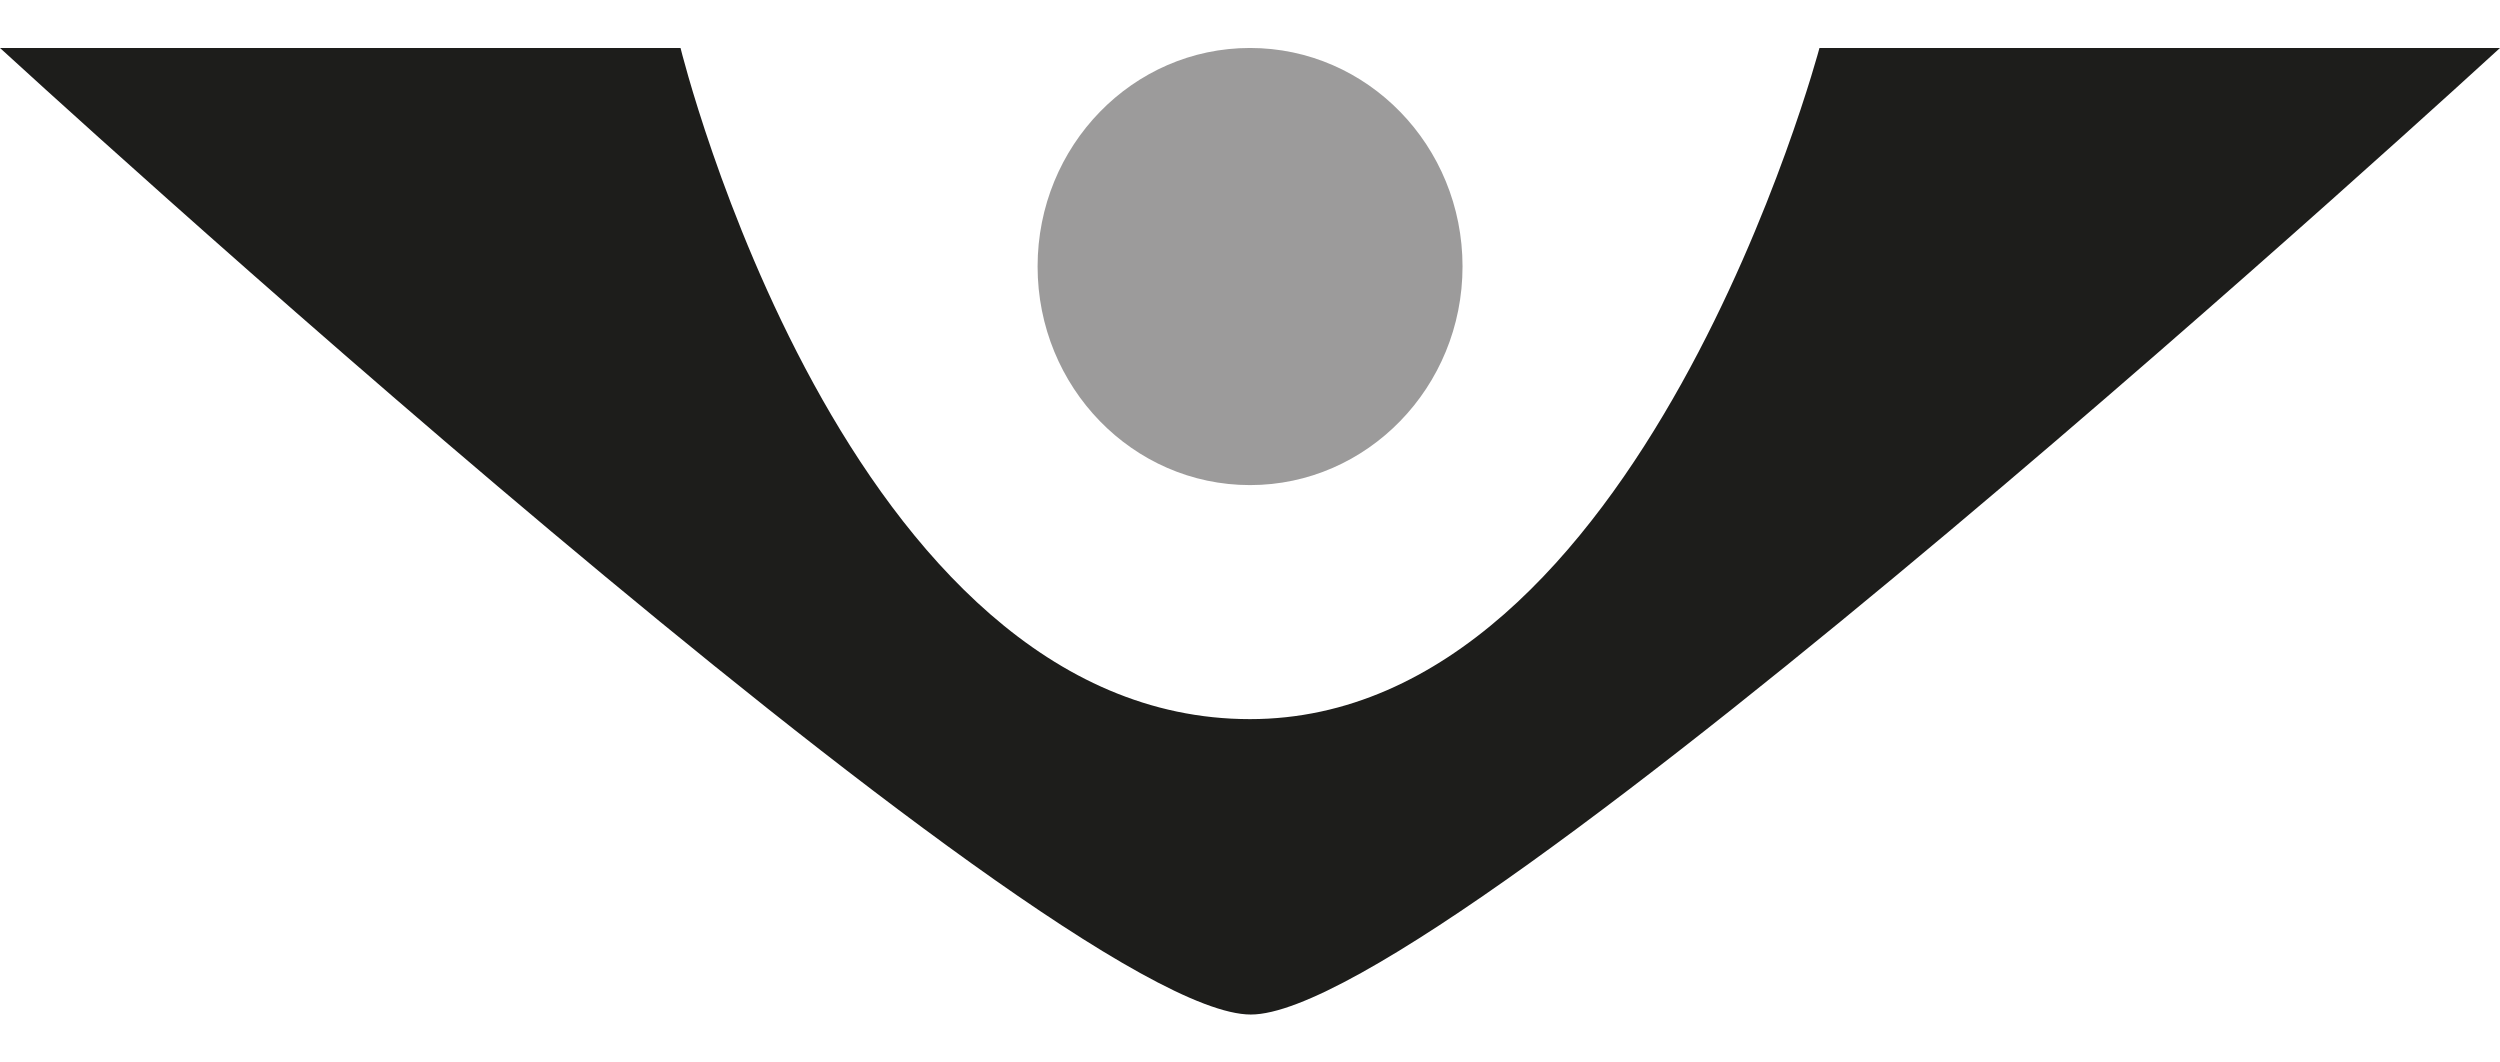
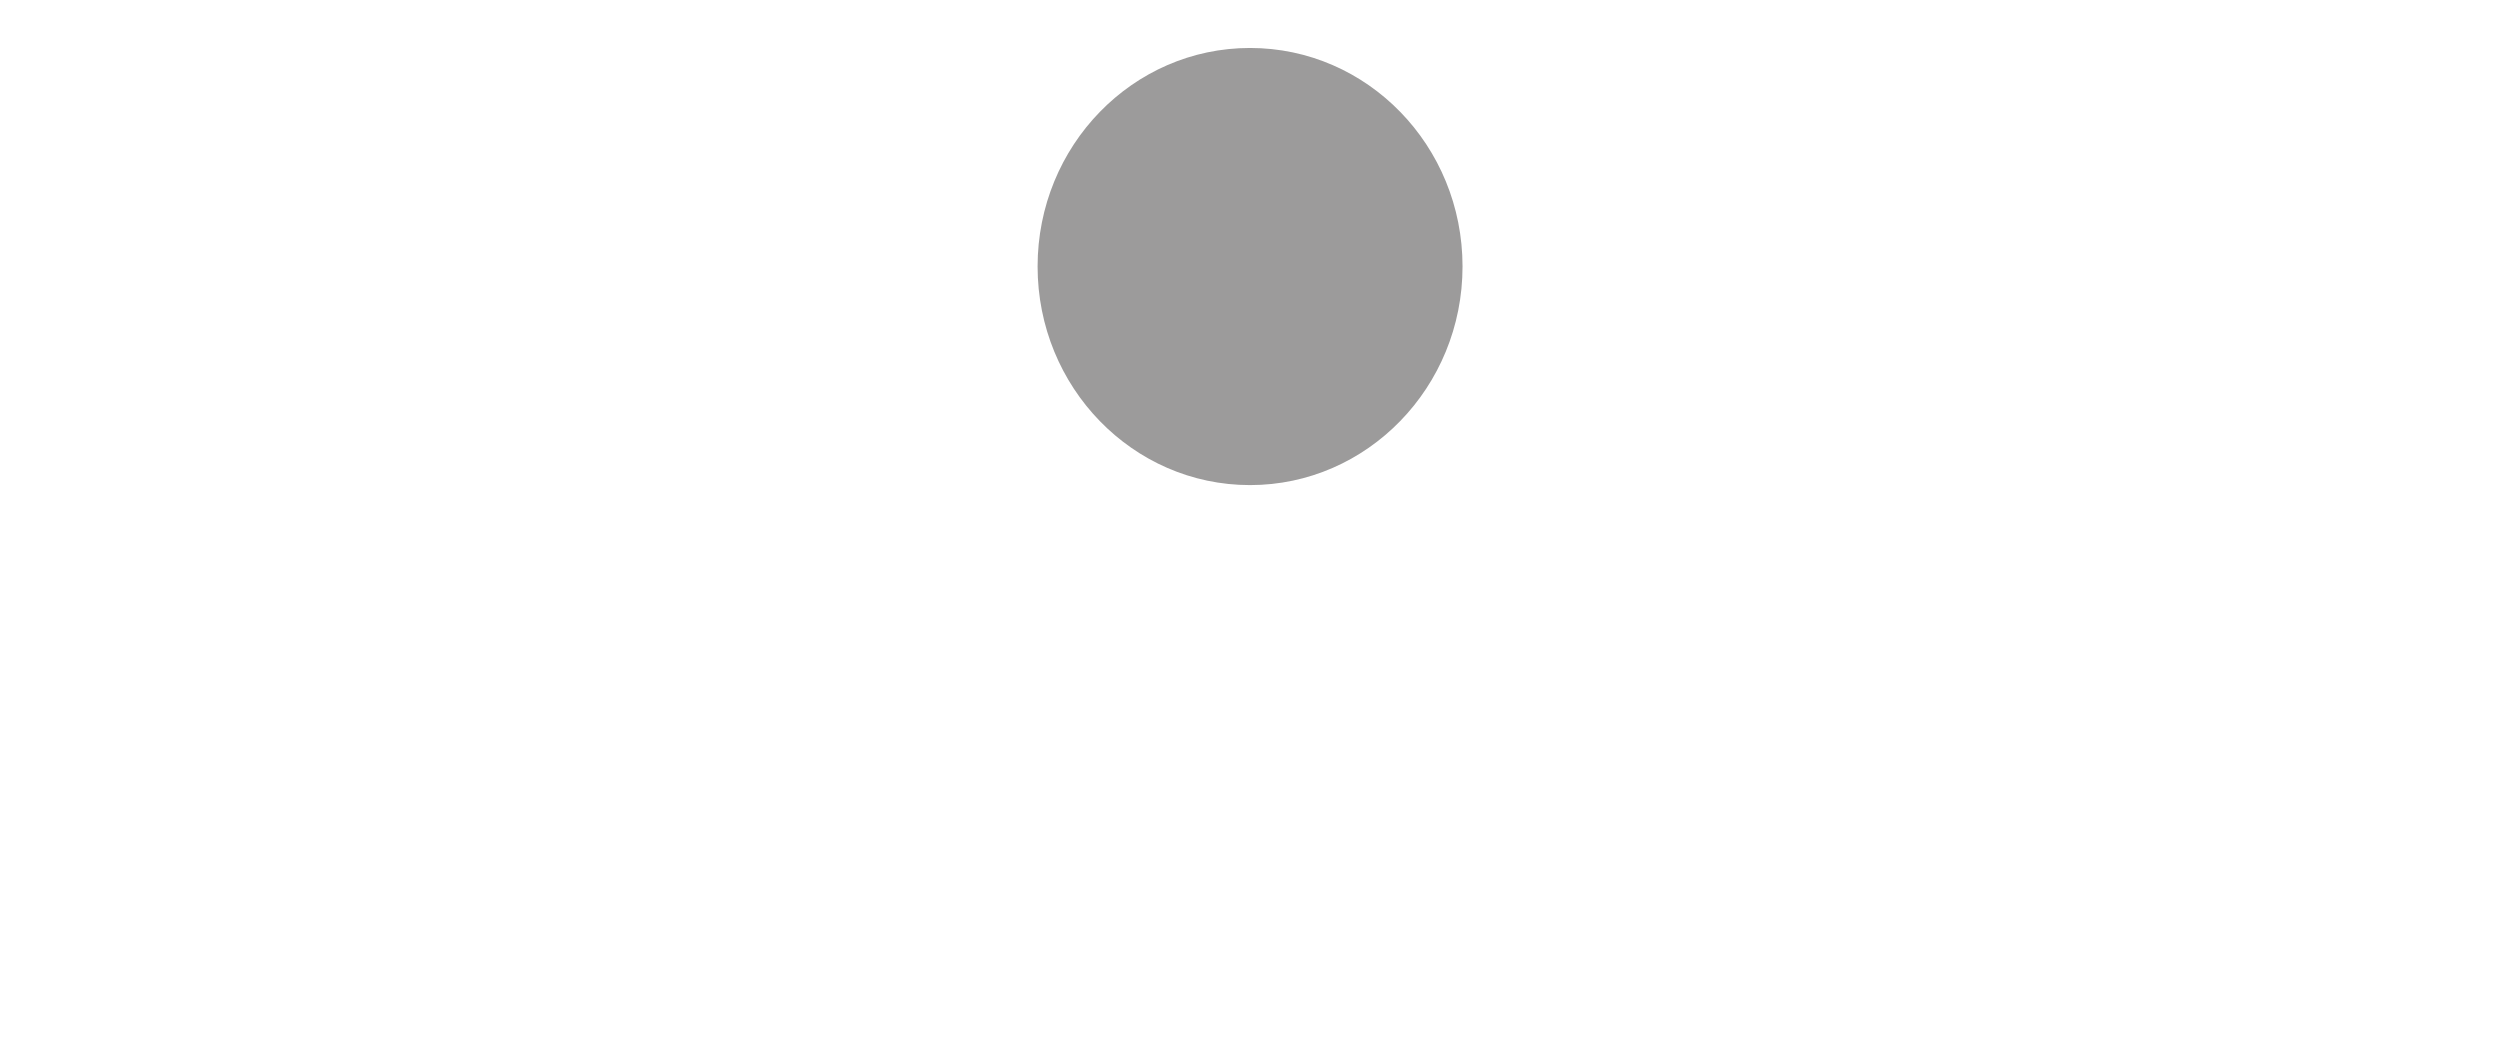
<svg xmlns="http://www.w3.org/2000/svg" version="1.1" viewBox="0 0 80 34" height="34px" width="80px">
  <g id="surface1">
    <path d="M 46.801 8.527 C 46.801 12.387 43.754 15.523 40 15.523 C 36.246 15.523 33.203 12.391 33.203 8.527 C 33.203 4.664 36.246 1.535 40 1.535 C 43.758 1.535 46.801 4.664 46.801 8.527" style="stroke:none;fill-rule:nonzero;fill:rgb(61.176%,60.784%,60.784%);fill-opacity:1;" />
-     <path d="M 58.223 1.535 C 58.223 1.535 52.523 23.012 40 23.012 C 27.051 23.012 21.777 1.535 21.777 1.535 L 0 1.535 C 0 1.535 33.676 32.465 40.027 32.465 C 46.328 32.465 80 1.535 80 1.535 Z M 58.223 1.535" style="stroke:none;fill-rule:nonzero;fill:rgb(11.373%,11.373%,10.588%);fill-opacity:1;" />
  </g>
</svg>